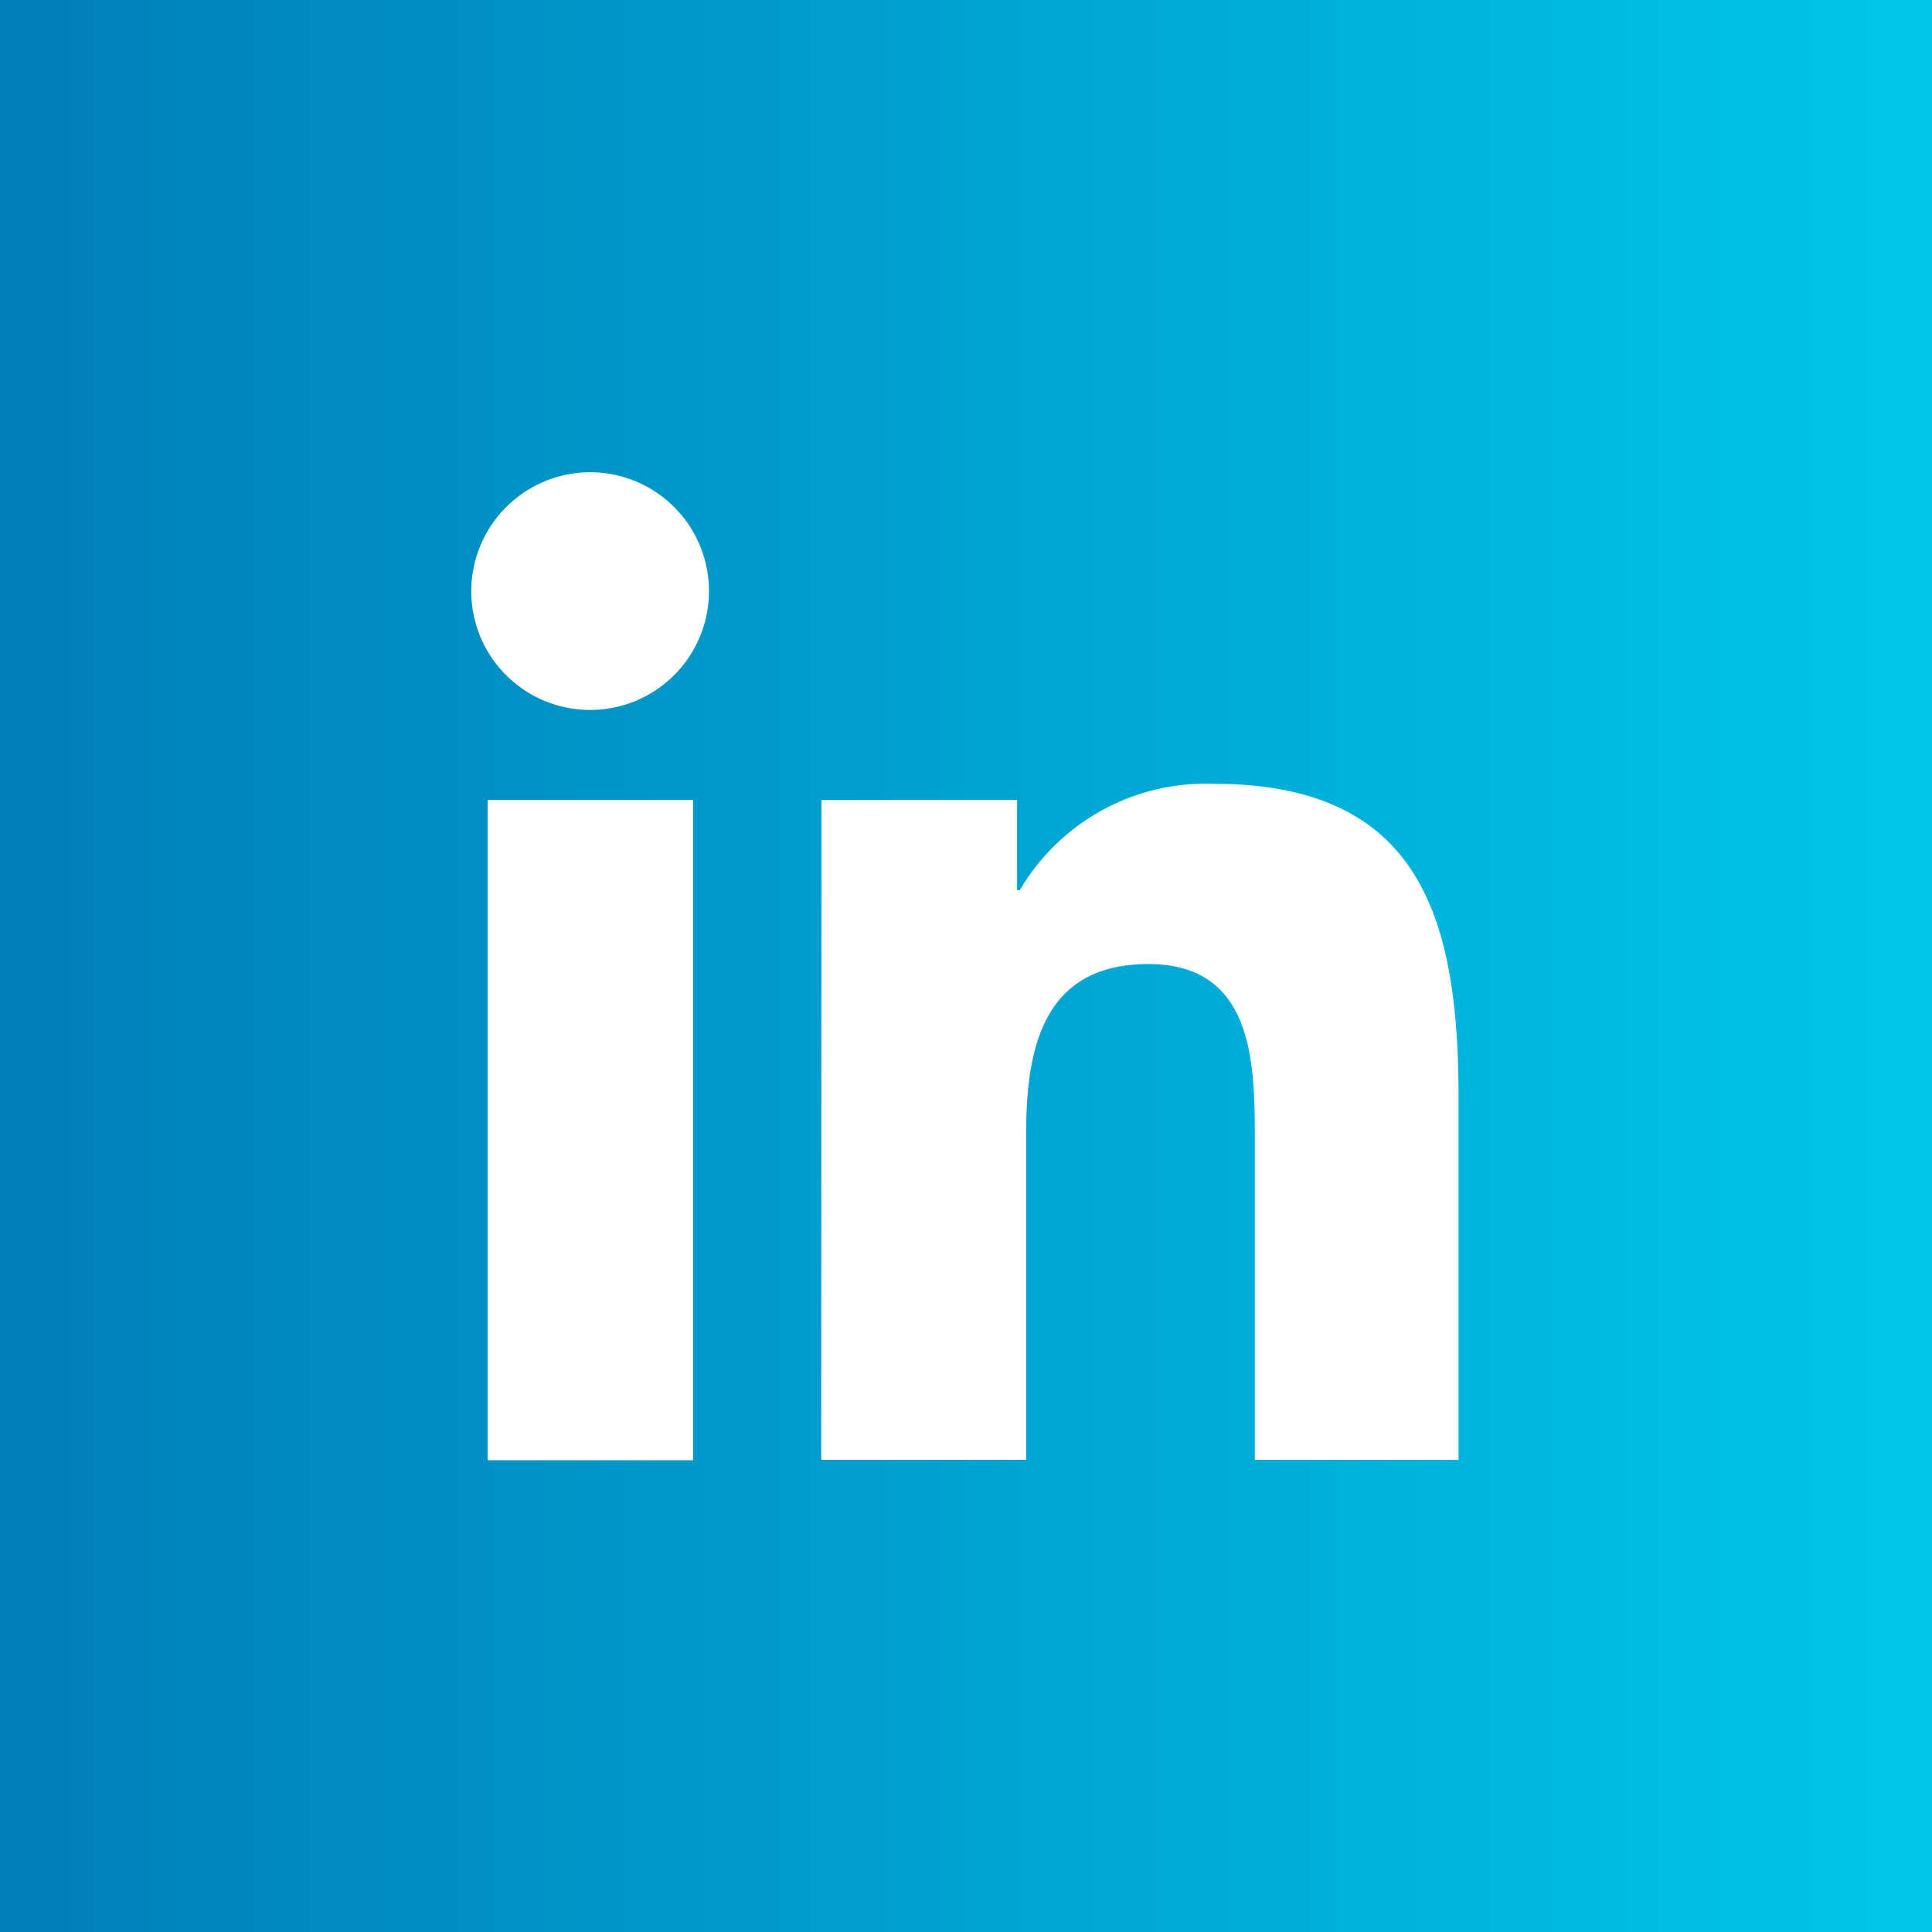
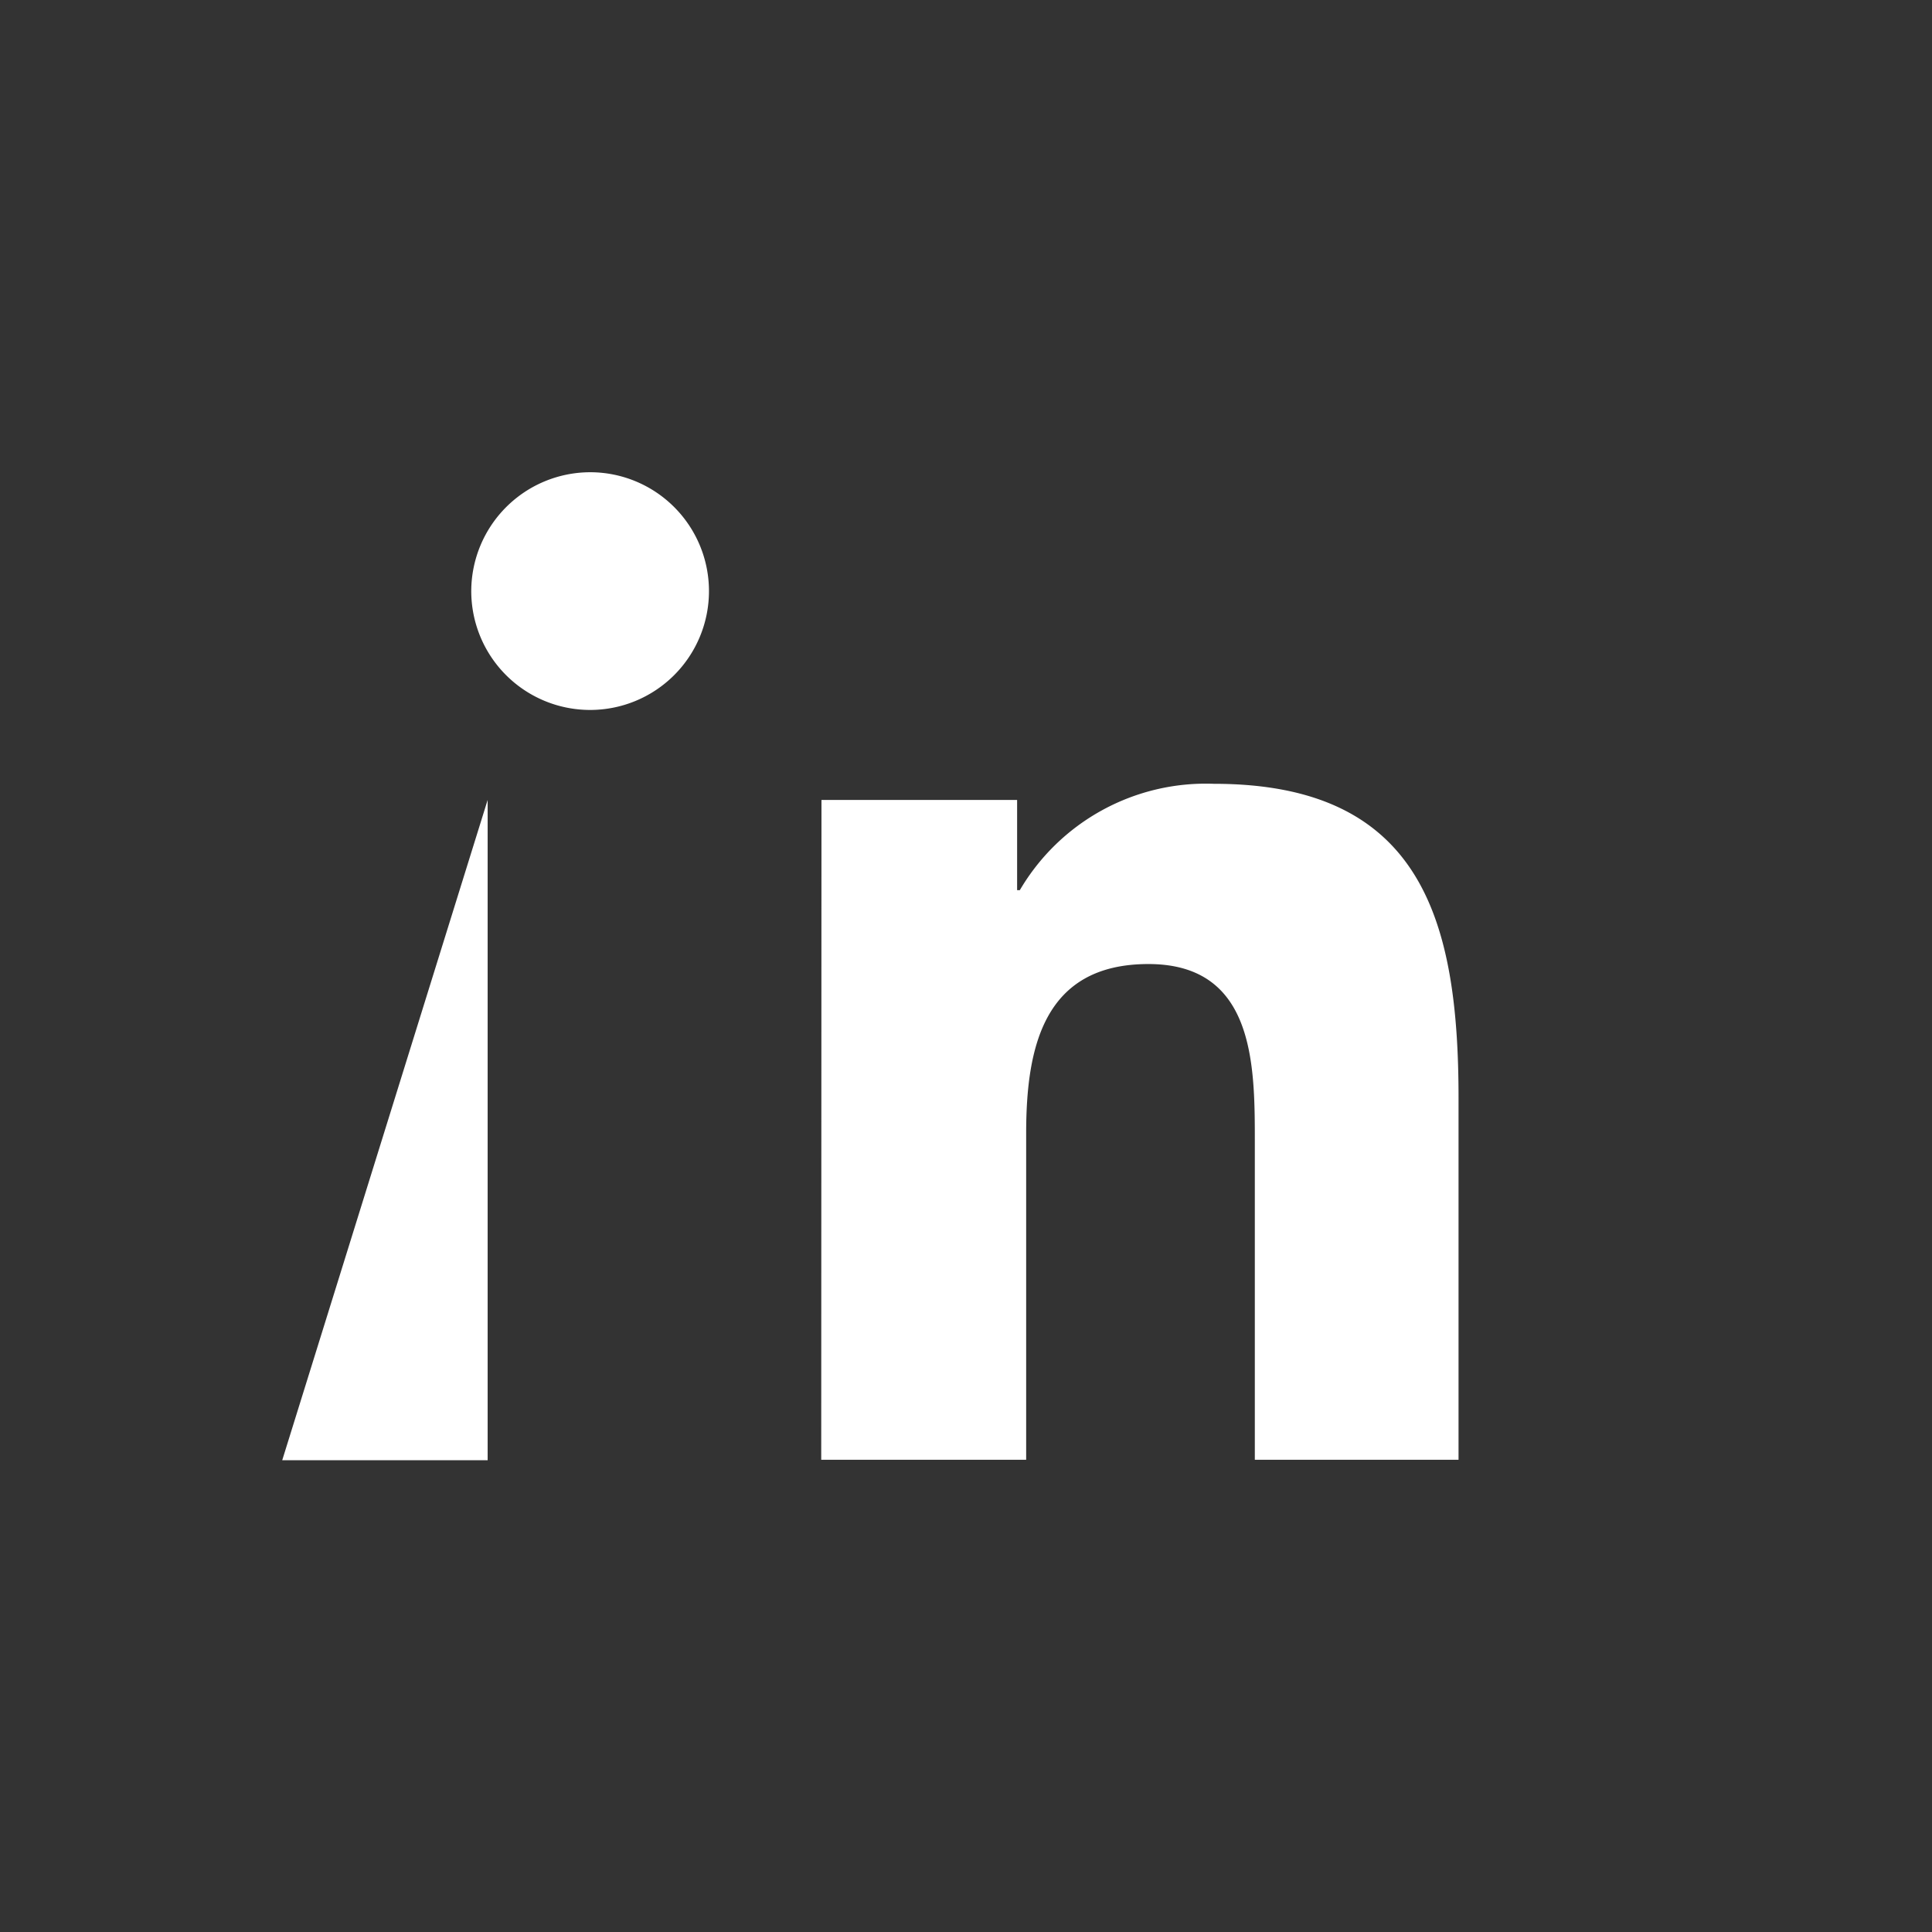
<svg xmlns="http://www.w3.org/2000/svg" id="Layer_1" data-name="Layer 1" viewBox="0 0 79 79" width="79" height="79" x="0" y="0">
  <rect x="0" y="0" width="79" height="79" fill="#333333" stroke="none" />
  <defs>
    <style>.cls-1{fill:url(#linear-gradient);}.cls-2{fill:#fff;}</style>
    <linearGradient id="linear-gradient" y1="40.5" x2="79" y2="40.5" gradientTransform="matrix(1, 0, 0, -1, 0, 80)" gradientUnits="userSpaceOnUse">
      <stop offset="0" stop-color="#007eb8" />
      <stop offset="1" stop-color="#00c7e9" />
    </linearGradient>
  </defs>
  <title>linkedin light</title>
-   <rect class="cls-1" width="79" height="79" />
-   <path class="cls-2" d="M19.94,32.71h8.4v27h-8.4Zm4.2-13.4a4.86,4.86,0,1,1-4.87,4.85,4.87,4.87,0,0,1,4.87-4.85h0" />
+   <path class="cls-2" d="M19.94,32.71v27h-8.4Zm4.2-13.4a4.86,4.86,0,1,1-4.87,4.85,4.87,4.87,0,0,1,4.87-4.85h0" />
  <path class="cls-2" d="M33.59,32.71h8V36.4h.11a8.82,8.82,0,0,1,7.94-4.35c8.49,0,10,5.58,10,12.85V59.69H51.31V46.58c0-3.14-.06-7.16-4.35-7.16s-5,3.41-5,6.93V59.69H33.58Z" />
</svg>